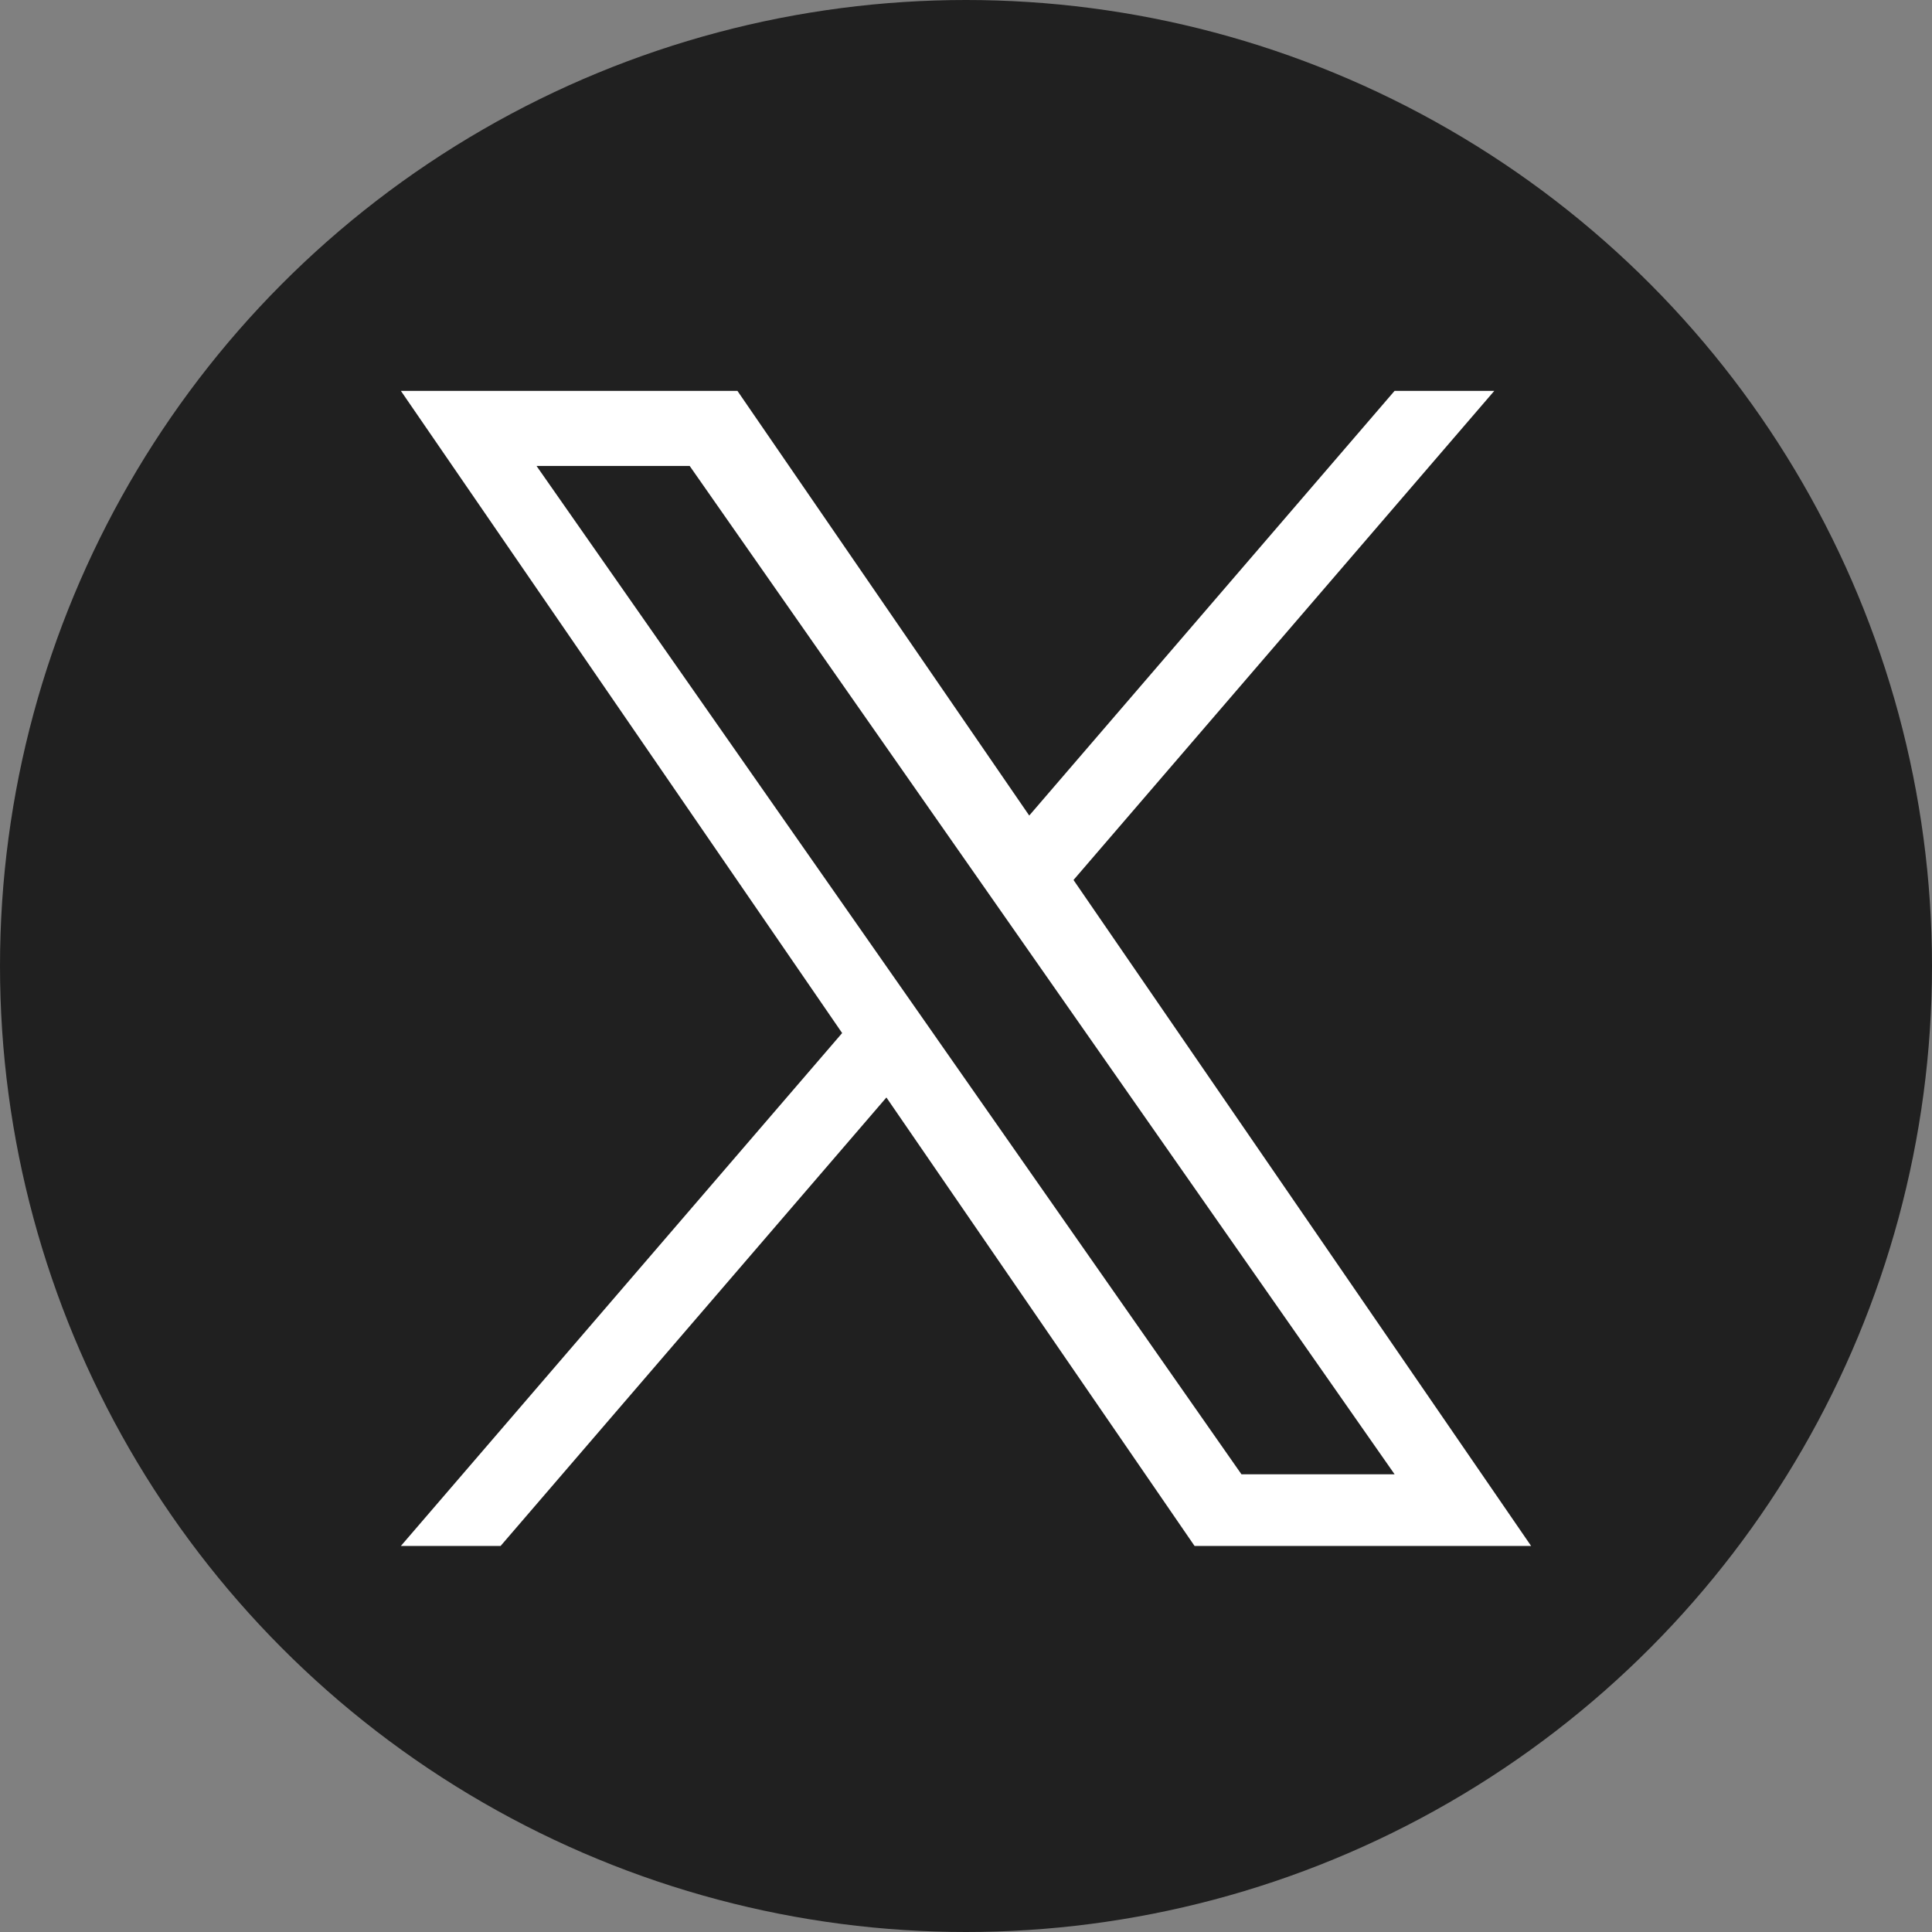
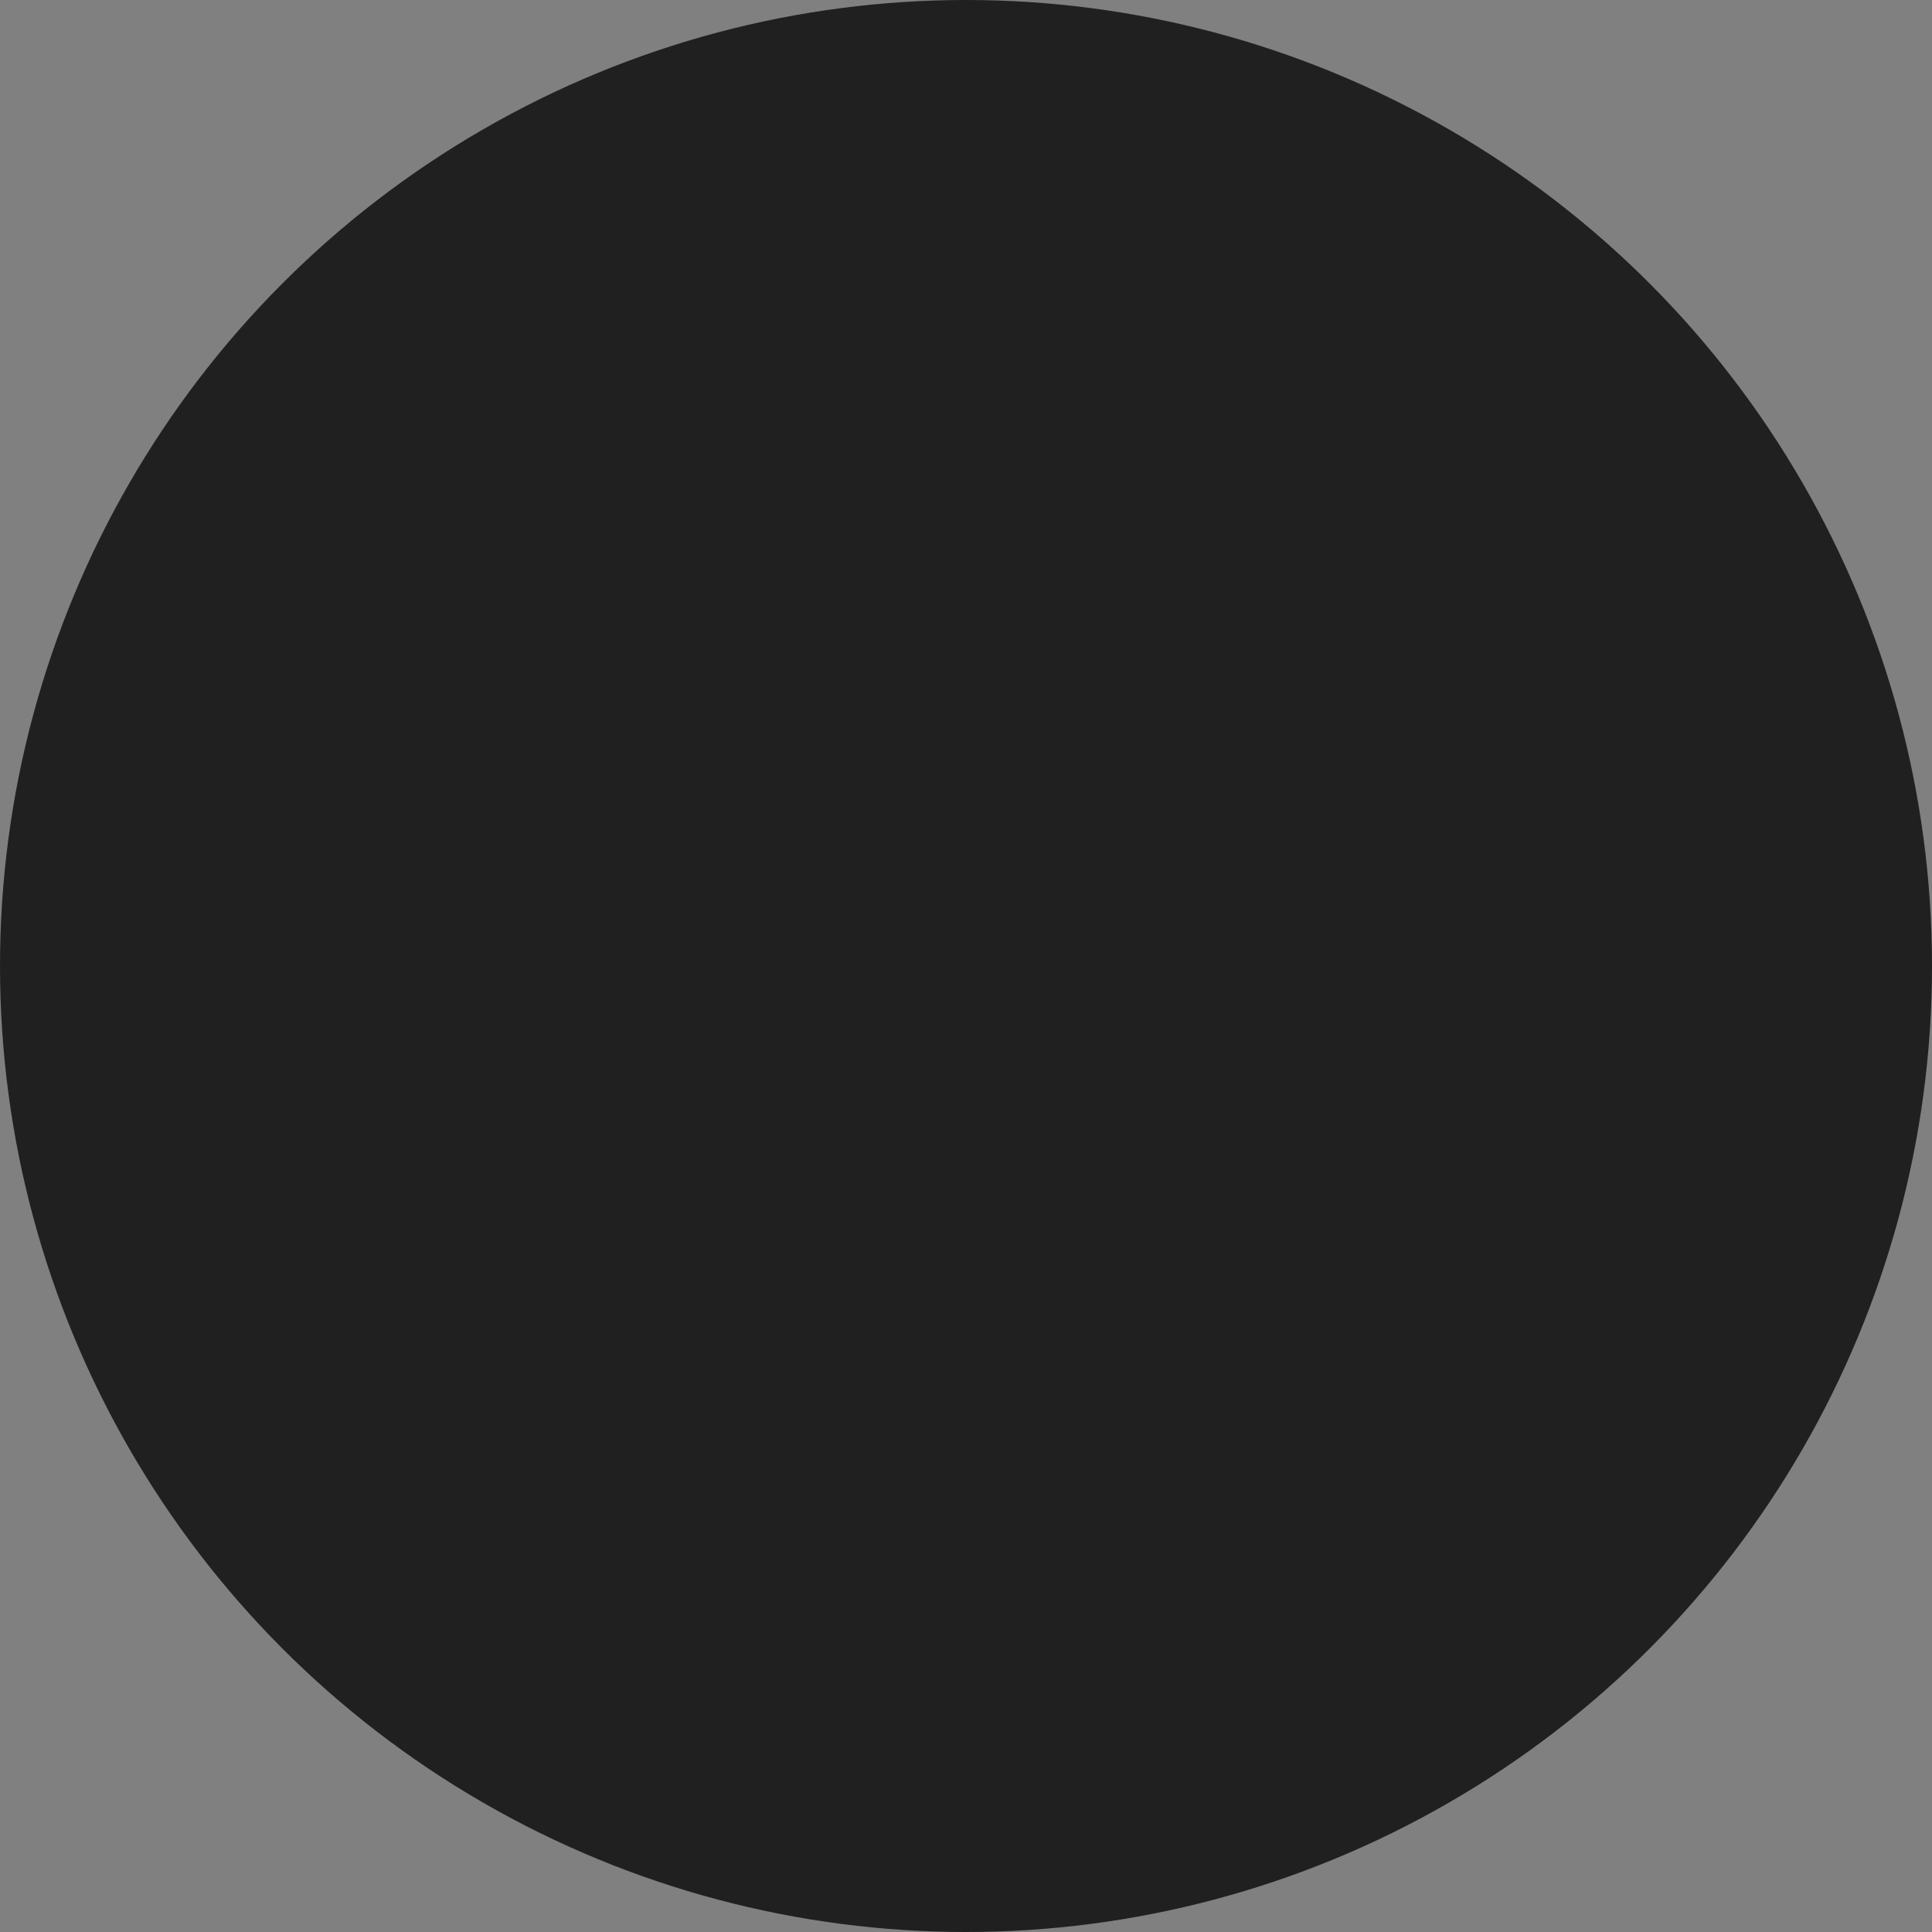
<svg xmlns="http://www.w3.org/2000/svg" id="_レイヤー_1" data-name="レイヤー_1" viewBox="0 0 400 400">
  <rect x="0" y="0" width="400" height="400" fill="#808080" stroke="none" />
  <defs>
    <style>
      .cls-1 {
        fill: #fff;
      }

      .cls-2 {
        fill: #202020;
      }
    </style>
  </defs>
  <g id="Dark_Blue">
    <circle class="cls-2" cx="200" cy="200" r="200" />
  </g>
-   <path class="cls-1" d="M222.262,182.189l87.112-101.26h-20.643l-75.639,87.923-60.413-87.923h-69.679l91.356,132.955-91.356,106.187h20.644l79.877-92.85,63.8,92.85h69.679l-94.743-137.882h.005ZM193.987,215.055l-9.256-13.239-73.649-105.347h31.708l59.435,85.018,9.256,13.239,77.259,110.511h-31.708l-63.046-90.177v-.005Z" />
</svg>